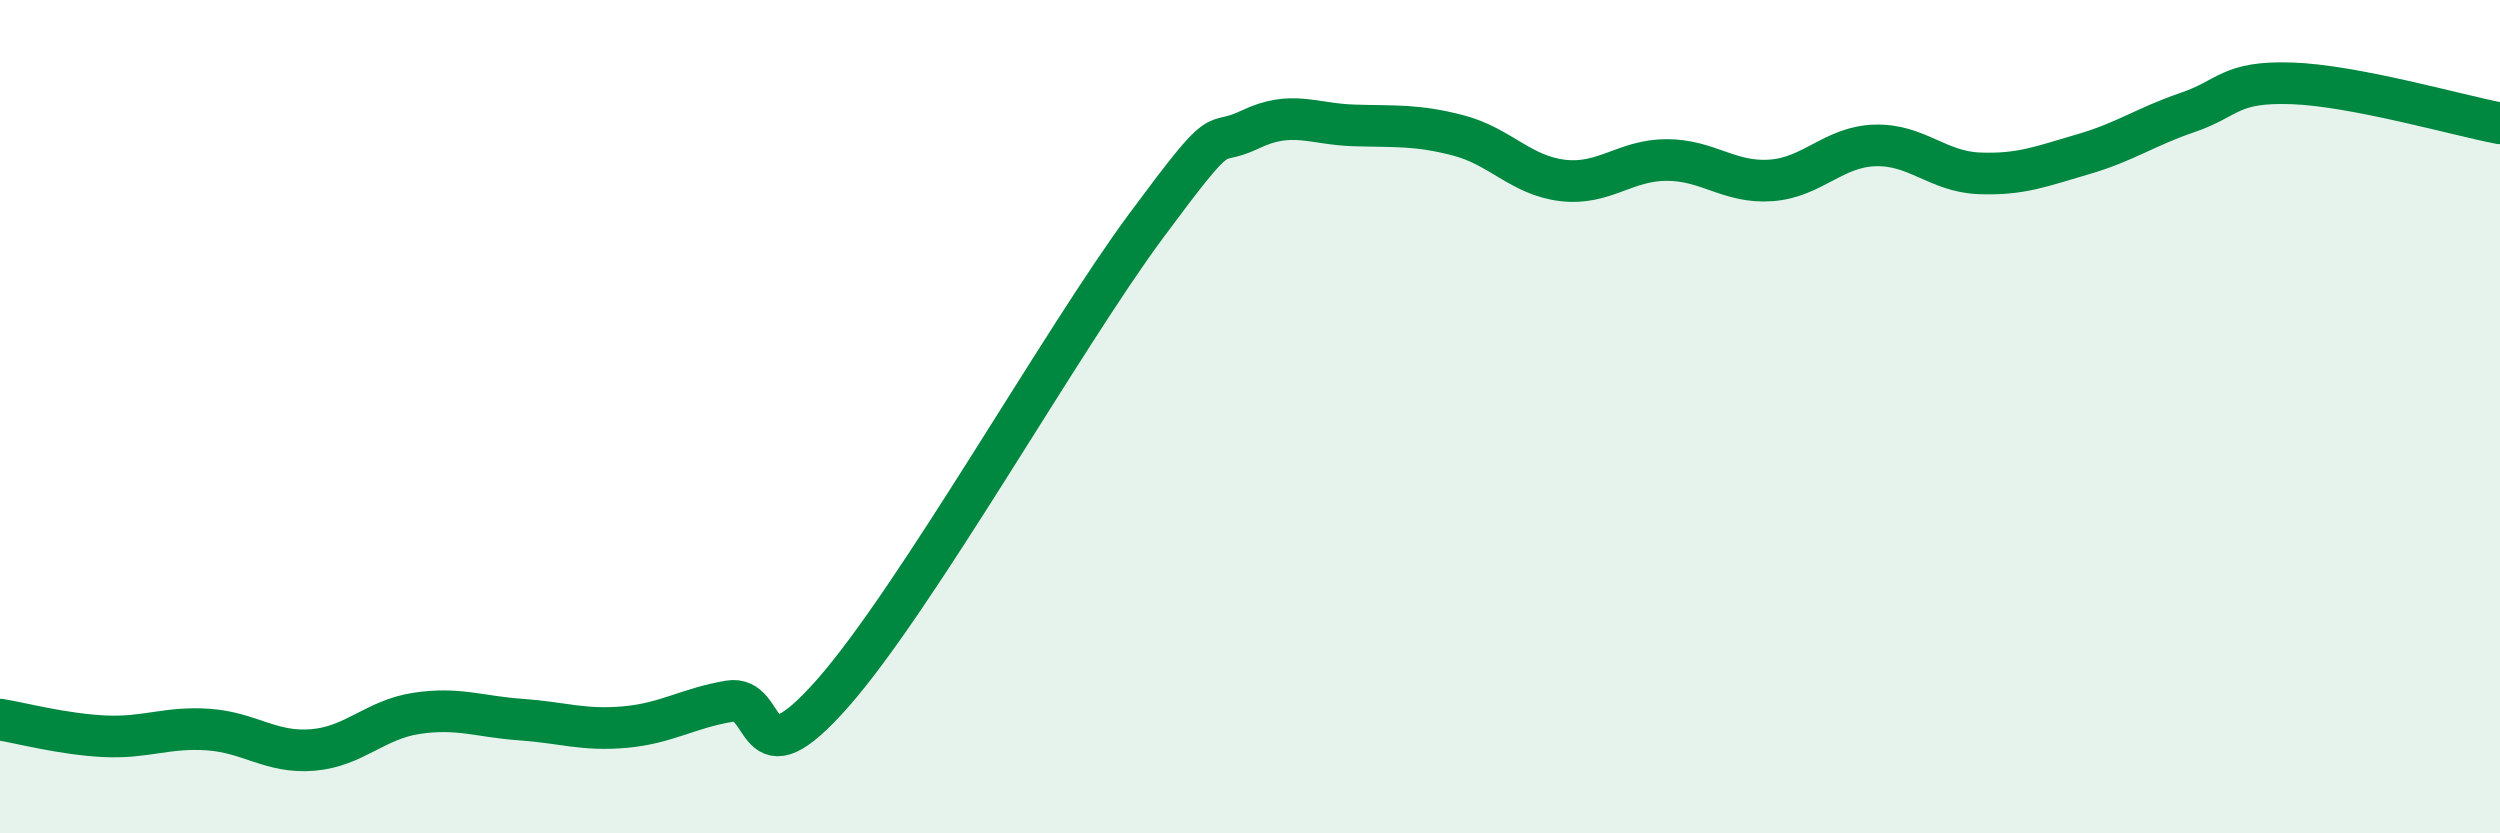
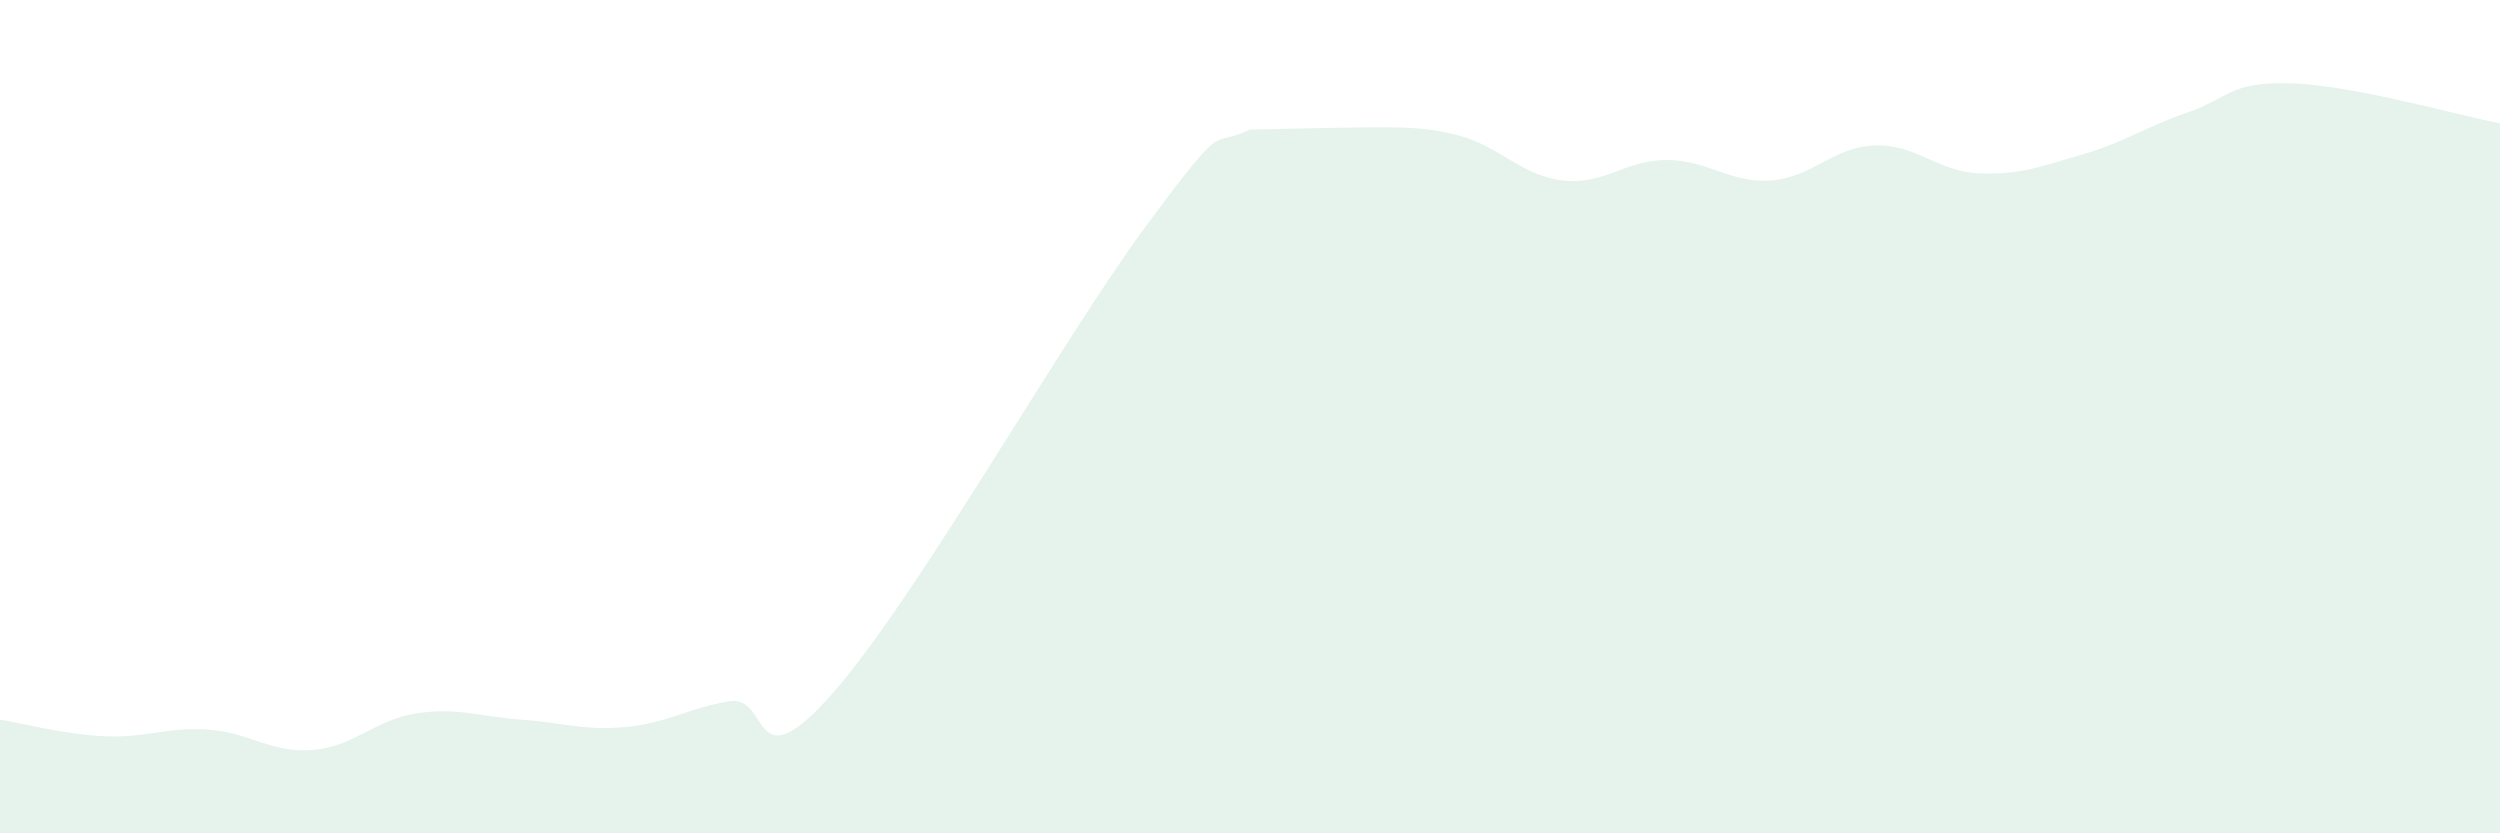
<svg xmlns="http://www.w3.org/2000/svg" width="60" height="20" viewBox="0 0 60 20">
-   <path d="M 0,17.27 C 0.5,17.35 1.5,17.62 2.5,17.67 C 3.5,17.72 4,17.44 5,17.51 C 6,17.58 6.5,18.08 7.5,18 C 8.5,17.92 9,17.27 10,17.12 C 11,16.97 11.5,17.2 12.5,17.27 C 13.5,17.34 14,17.54 15,17.45 C 16,17.36 16.5,17 17.5,16.83 C 18.5,16.66 18,18.9 20,16.62 C 22,14.34 25.5,8.13 27.5,5.43 C 29.5,2.73 29,3.59 30,3.11 C 31,2.63 31.5,2.98 32.5,3.01 C 33.5,3.04 34,2.99 35,3.25 C 36,3.51 36.5,4.21 37.5,4.33 C 38.5,4.45 39,3.84 40,3.84 C 41,3.84 41.5,4.4 42.5,4.33 C 43.5,4.26 44,3.52 45,3.49 C 46,3.46 46.5,4.12 47.5,4.16 C 48.5,4.2 49,3.99 50,3.7 C 51,3.41 51.5,3.04 52.5,2.7 C 53.5,2.36 53.5,1.95 55,2 C 56.5,2.05 59,2.77 60,2.96L60 20L0 20Z" fill="#008740" opacity="0.1" stroke-linecap="round" stroke-linejoin="round" />
-   <path d="M 0,17.27 C 0.5,17.35 1.5,17.62 2.5,17.67 C 3.5,17.72 4,17.44 5,17.51 C 6,17.58 6.5,18.08 7.5,18 C 8.5,17.92 9,17.27 10,17.12 C 11,16.97 11.5,17.2 12.5,17.27 C 13.5,17.34 14,17.54 15,17.45 C 16,17.36 16.5,17 17.5,16.83 C 18.5,16.66 18,18.9 20,16.62 C 22,14.34 25.5,8.13 27.5,5.43 C 29.5,2.73 29,3.59 30,3.11 C 31,2.63 31.5,2.98 32.5,3.01 C 33.5,3.04 34,2.99 35,3.25 C 36,3.51 36.5,4.21 37.5,4.33 C 38.5,4.45 39,3.84 40,3.84 C 41,3.84 41.5,4.4 42.5,4.33 C 43.5,4.26 44,3.52 45,3.49 C 46,3.46 46.5,4.12 47.5,4.16 C 48.5,4.2 49,3.99 50,3.7 C 51,3.41 51.5,3.04 52.5,2.7 C 53.5,2.36 53.5,1.95 55,2 C 56.5,2.05 59,2.77 60,2.96" stroke="#008740" stroke-width="1" fill="none" stroke-linecap="round" stroke-linejoin="round" />
+   <path d="M 0,17.27 C 0.5,17.35 1.5,17.62 2.5,17.67 C 3.5,17.72 4,17.44 5,17.51 C 6,17.58 6.5,18.08 7.5,18 C 8.5,17.92 9,17.27 10,17.12 C 11,16.97 11.5,17.2 12.5,17.27 C 13.5,17.34 14,17.54 15,17.45 C 16,17.36 16.5,17 17.5,16.83 C 18.5,16.66 18,18.9 20,16.62 C 22,14.34 25.5,8.13 27.5,5.43 C 29.5,2.73 29,3.59 30,3.11 C 33.5,3.04 34,2.99 35,3.25 C 36,3.51 36.5,4.21 37.5,4.33 C 38.5,4.45 39,3.84 40,3.84 C 41,3.84 41.5,4.4 42.5,4.33 C 43.5,4.26 44,3.52 45,3.49 C 46,3.46 46.5,4.12 47.5,4.16 C 48.5,4.2 49,3.99 50,3.7 C 51,3.41 51.5,3.04 52.5,2.7 C 53.5,2.36 53.5,1.95 55,2 C 56.5,2.05 59,2.77 60,2.96L60 20L0 20Z" fill="#008740" opacity="0.1" stroke-linecap="round" stroke-linejoin="round" />
</svg>